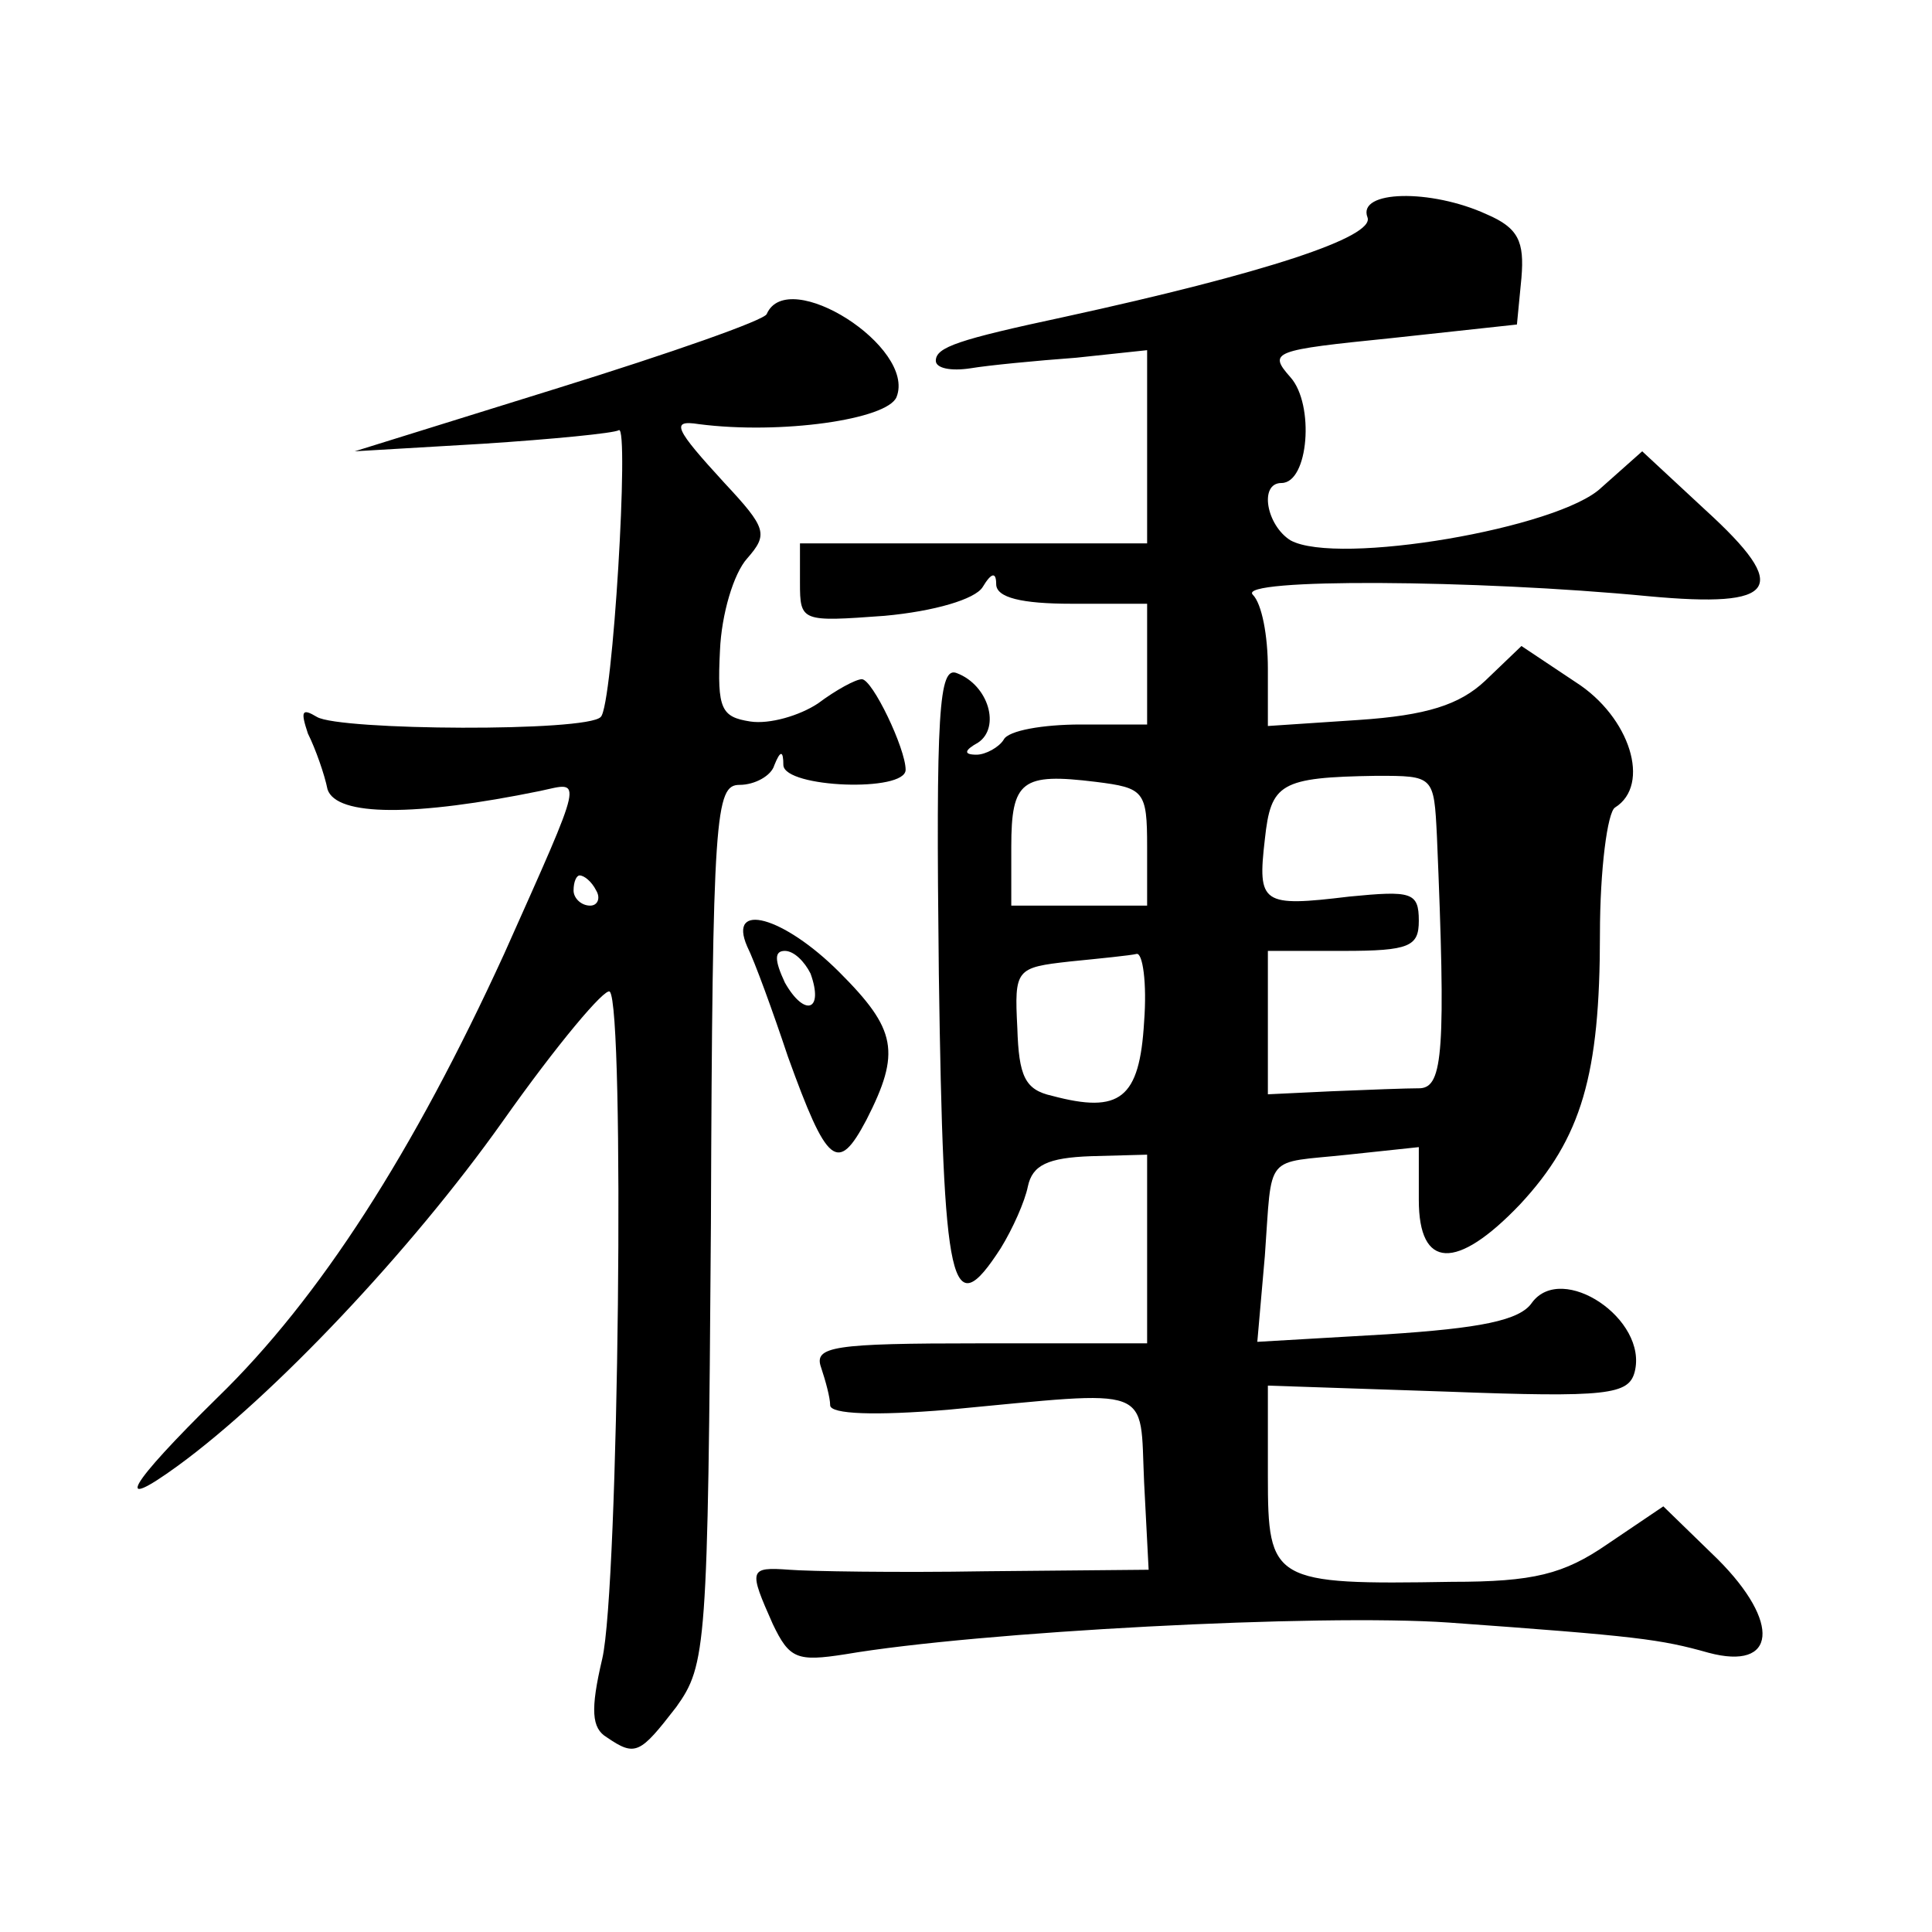
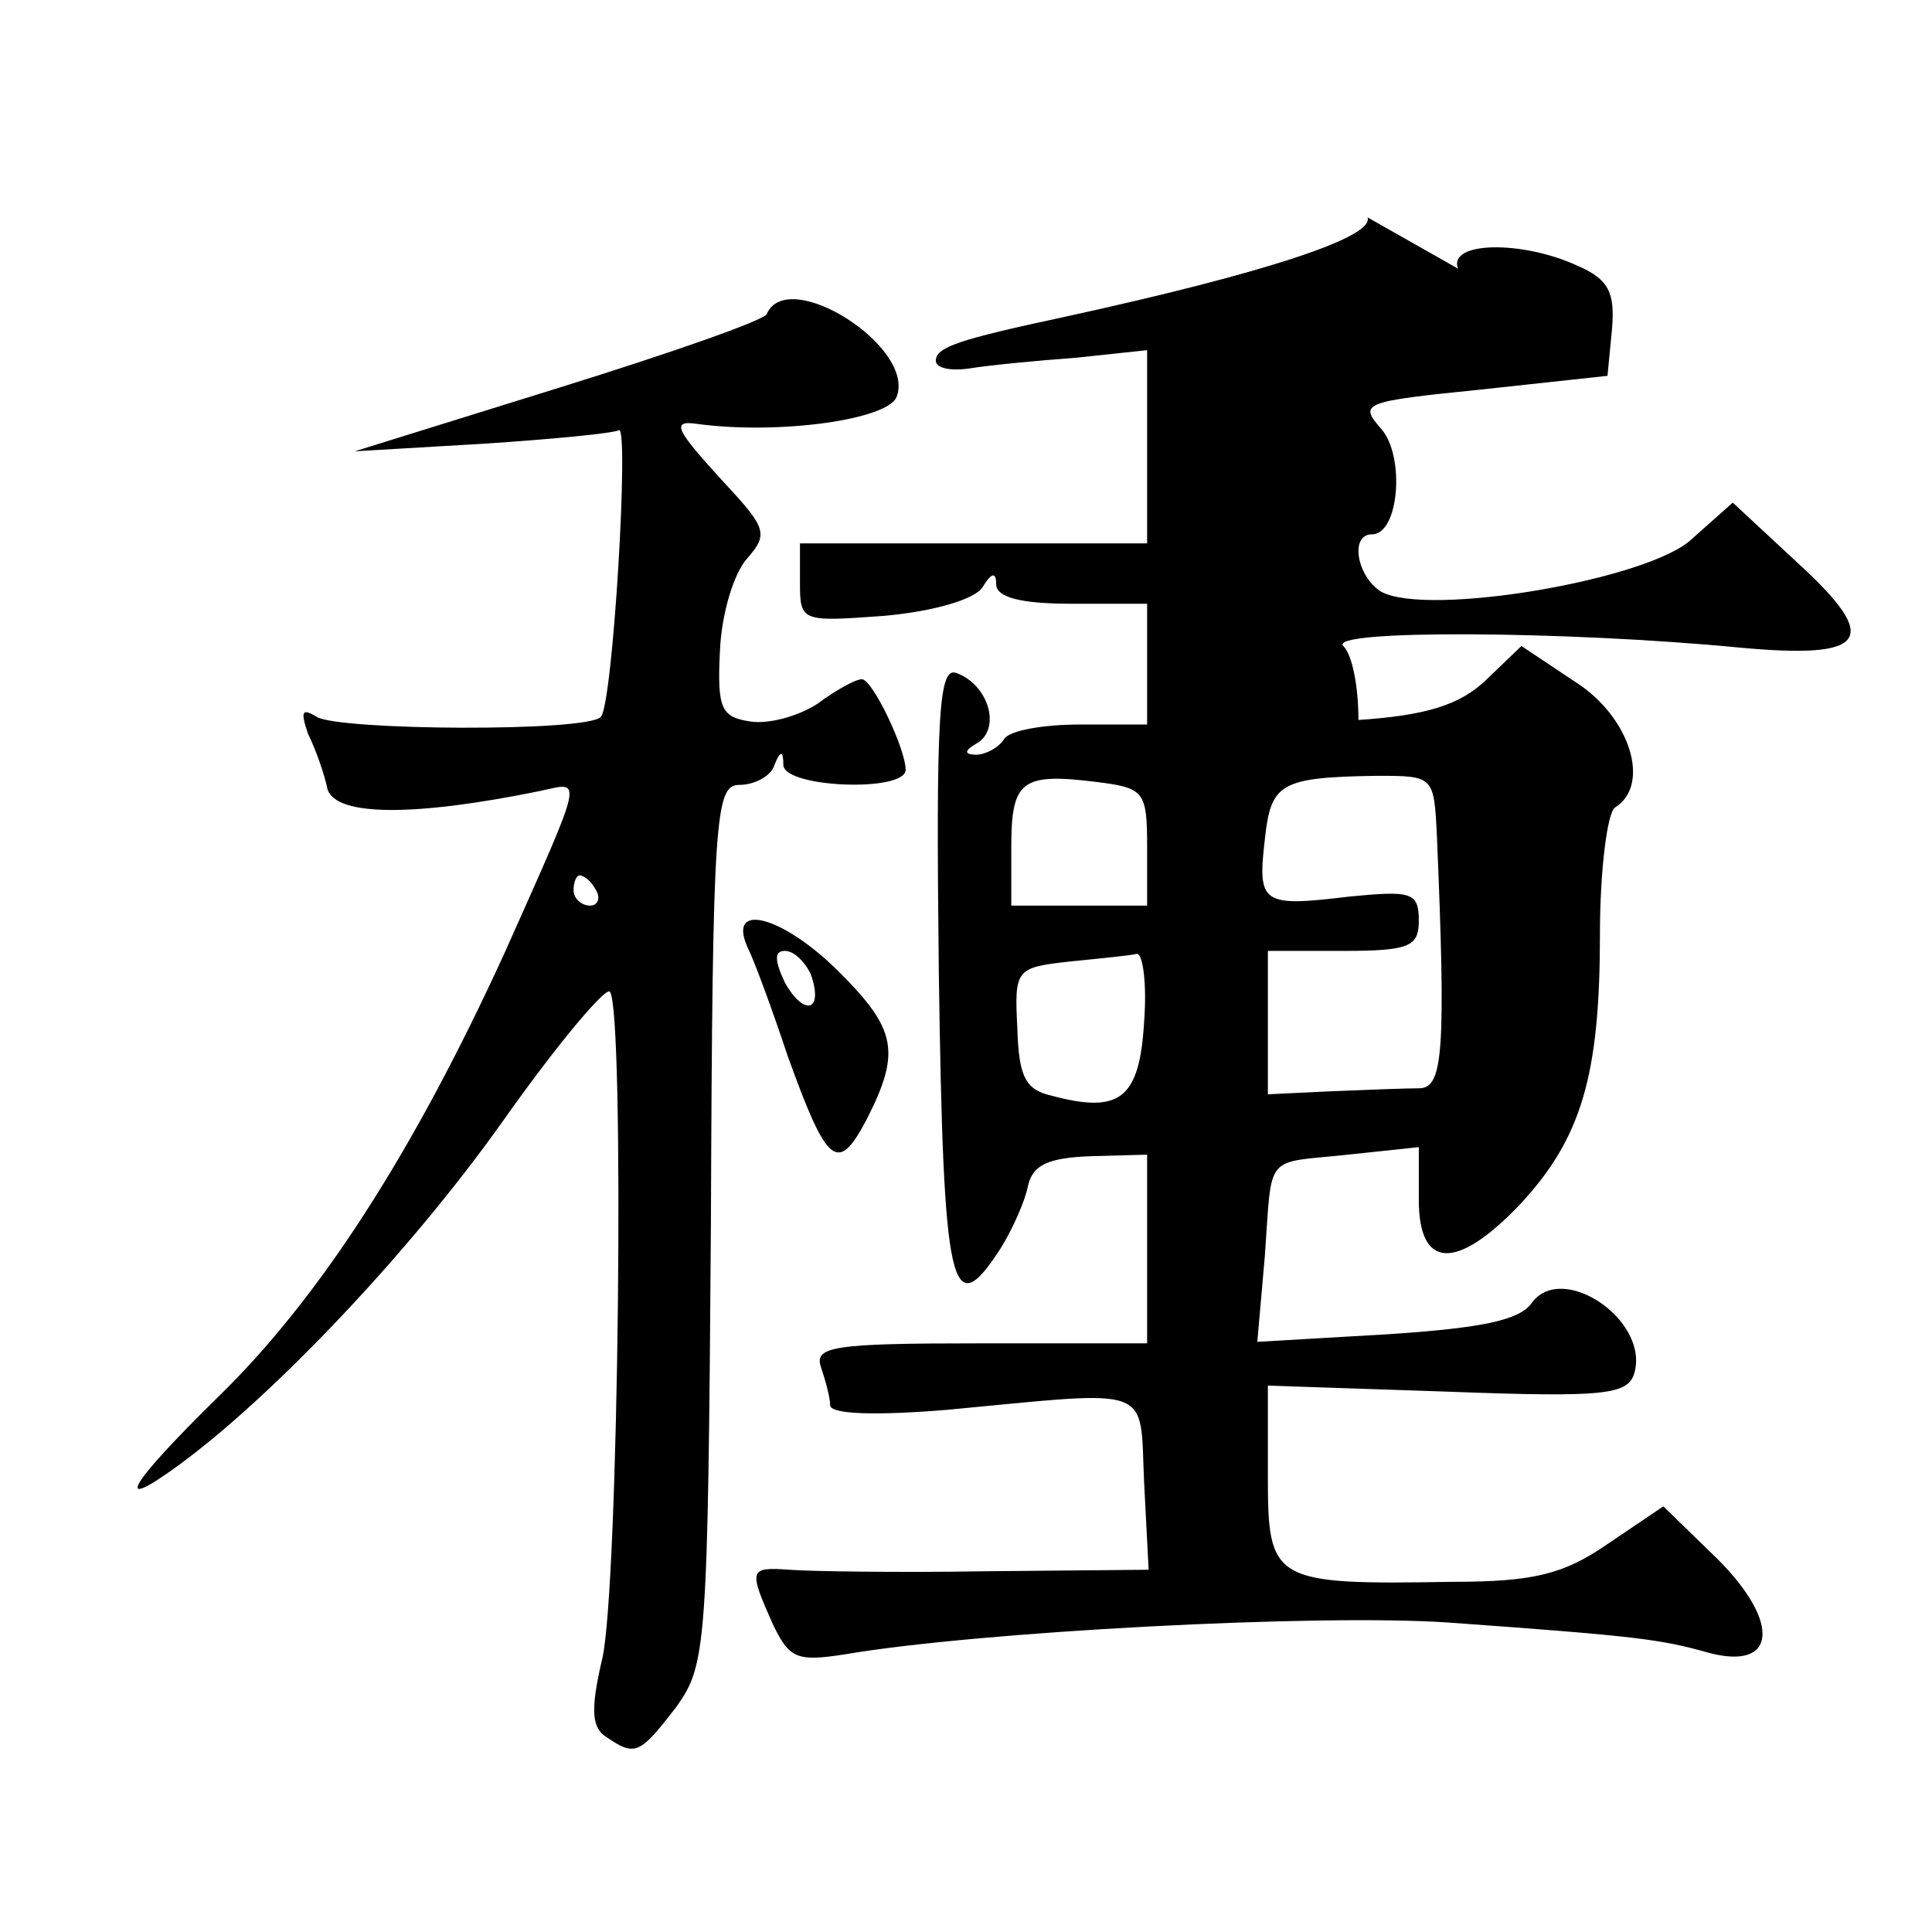
<svg xmlns="http://www.w3.org/2000/svg" version="1.0" width="128pt" height="128pt" viewBox="0 0 128 128" preserveAspectRatio="xMidYMid meet">
  <g transform="translate(0,128) scale(0.1,-0.1)" fill="#0" stroke="none">
-     <path d="M906 1136 c5 -13 -68 -37 -201 -66 -70 -15 -85 -20 -85 -29 0 -5 10 -7 23 -5 12 2 43 5 70 7 l47 5 0 -64 0 -64 -115 0 -115 0 0 -26 c0 -26 1 -26 56 -22 33 3 60 11 65 19 6 10 9 10 9 2 0 -9 17 -13 50 -13 l50 0 0 -40 0 -40 -44 0 c-25 0 -48 -4 -51 -10 -3 -5 -12 -10 -18 -10 -9 0 -8 3 1 8 15 10 7 38 -14 46 -12 5 -14 -25 -12 -199 3 -211 8 -233 41 -182 8 13 16 31 18 41 3 14 13 19 42 20 l37 1 0 -62 0 -63 -111 0 c-97 0 -110 -2 -105 -16 3 -9 6 -20 6 -25 0 -6 30 -7 78 -3 138 13 127 17 130 -48 l3 -58 -108 -1 c-59 -1 -118 0 -130 1 -27 2 -27 0 -11 -36 11 -23 16 -25 48 -20 88 15 314 27 400 21 125 -9 140 -11 172 -20 45 -12 48 20 6 62 l-36 35 -37 -25 c-29 -20 -49 -25 -103 -25 -119 -2 -122 0 -122 70 l0 60 119 -4 c106 -4 120 -2 124 13 9 35 -48 73 -68 46 -8 -12 -35 -17 -96 -21 l-86 -5 5 57 c5 69 -1 61 55 67 l47 5 0 -35 c0 -46 25 -47 67 -3 41 44 53 86 53 179 0 43 5 81 10 84 24 15 10 60 -26 83 l-36 24 -24 -23 c-17 -16 -39 -23 -84 -26 l-60 -4 0 38 c0 22 -4 43 -10 49 -11 11 148 10 262 -1 86 -8 95 5 38 57 l-42 39 -27 -24 c-28 -27 -175 -52 -206 -35 -16 10 -21 38 -6 38 18 0 22 52 6 70 -15 17 -12 18 67 26 l83 9 3 31 c2 24 -2 33 -23 42 -37 17 -86 16 -79 -2z m-146 -417 l0 -39 -45 0 -45 0 0 39 c0 44 7 49 56 43 32 -4 34 -6 34 -43z m192 7 c6 -142 4 -166 -11 -167 -9 0 -35 -1 -59 -2 l-42 -2 0 48 0 47 50 0 c44 0 50 3 50 20 0 19 -5 20 -46 16 -58 -7 -61 -5 -56 38 4 37 10 41 74 42 38 0 38 0 40 -40z m-194 -123 c-3 -51 -16 -61 -61 -49 -18 4 -22 13 -23 45 -2 39 -1 40 35 44 20 2 40 4 44 5 4 1 7 -19 5 -45z M508 1072 c-1 -4 -64 -26 -138 -49 l-135 -42 85 5 c46 3 87 7 90 9 7 4 -4 -183 -12 -190 -9 -10 -173 -9 -188 0 -10 6 -11 4 -6 -11 5 -10 11 -27 13 -37 6 -18 58 -18 141 -1 28 6 30 13 -24 -108 -60 -131 -122 -228 -190 -294 -59 -58 -70 -77 -26 -45 63 46 154 142 215 228 36 51 68 89 71 86 10 -10 6 -395 -5 -442 -8 -34 -7 -46 3 -52 19 -13 22 -11 46 20 20 28 21 39 23 320 1 273 3 291 19 291 10 0 21 6 23 13 4 10 6 10 6 0 1 -15 81 -18 81 -3 0 14 -22 60 -29 60 -4 0 -17 -7 -29 -16 -12 -8 -32 -14 -45 -12 -19 3 -22 8 -20 47 1 24 9 51 18 61 14 16 13 20 -15 50 -33 36 -36 42 -17 39 54 -7 125 3 131 18 13 33 -72 87 -86 55z m-113 -382 c3 -5 1 -10 -4 -10 -6 0 -11 5 -11 10 0 6 2 10 4 10 3 0 8 -4 11 -10z M495 653 c5 -10 17 -43 27 -73 26 -72 33 -78 52 -42 23 45 20 60 -18 98 -37 37 -74 47 -61 17z m42 -18 c9 -25 -4 -29 -17 -6 -7 15 -7 21 0 21 6 0 13 -7 17 -15z" />
+     <path d="M906 1136 c5 -13 -68 -37 -201 -66 -70 -15 -85 -20 -85 -29 0 -5 10 -7 23 -5 12 2 43 5 70 7 l47 5 0 -64 0 -64 -115 0 -115 0 0 -26 c0 -26 1 -26 56 -22 33 3 60 11 65 19 6 10 9 10 9 2 0 -9 17 -13 50 -13 l50 0 0 -40 0 -40 -44 0 c-25 0 -48 -4 -51 -10 -3 -5 -12 -10 -18 -10 -9 0 -8 3 1 8 15 10 7 38 -14 46 -12 5 -14 -25 -12 -199 3 -211 8 -233 41 -182 8 13 16 31 18 41 3 14 13 19 42 20 l37 1 0 -62 0 -63 -111 0 c-97 0 -110 -2 -105 -16 3 -9 6 -20 6 -25 0 -6 30 -7 78 -3 138 13 127 17 130 -48 l3 -58 -108 -1 c-59 -1 -118 0 -130 1 -27 2 -27 0 -11 -36 11 -23 16 -25 48 -20 88 15 314 27 400 21 125 -9 140 -11 172 -20 45 -12 48 20 6 62 l-36 35 -37 -25 c-29 -20 -49 -25 -103 -25 -119 -2 -122 0 -122 70 l0 60 119 -4 c106 -4 120 -2 124 13 9 35 -48 73 -68 46 -8 -12 -35 -17 -96 -21 l-86 -5 5 57 c5 69 -1 61 55 67 l47 5 0 -35 c0 -46 25 -47 67 -3 41 44 53 86 53 179 0 43 5 81 10 84 24 15 10 60 -26 83 l-36 24 -24 -23 c-17 -16 -39 -23 -84 -26 c0 22 -4 43 -10 49 -11 11 148 10 262 -1 86 -8 95 5 38 57 l-42 39 -27 -24 c-28 -27 -175 -52 -206 -35 -16 10 -21 38 -6 38 18 0 22 52 6 70 -15 17 -12 18 67 26 l83 9 3 31 c2 24 -2 33 -23 42 -37 17 -86 16 -79 -2z m-146 -417 l0 -39 -45 0 -45 0 0 39 c0 44 7 49 56 43 32 -4 34 -6 34 -43z m192 7 c6 -142 4 -166 -11 -167 -9 0 -35 -1 -59 -2 l-42 -2 0 48 0 47 50 0 c44 0 50 3 50 20 0 19 -5 20 -46 16 -58 -7 -61 -5 -56 38 4 37 10 41 74 42 38 0 38 0 40 -40z m-194 -123 c-3 -51 -16 -61 -61 -49 -18 4 -22 13 -23 45 -2 39 -1 40 35 44 20 2 40 4 44 5 4 1 7 -19 5 -45z M508 1072 c-1 -4 -64 -26 -138 -49 l-135 -42 85 5 c46 3 87 7 90 9 7 4 -4 -183 -12 -190 -9 -10 -173 -9 -188 0 -10 6 -11 4 -6 -11 5 -10 11 -27 13 -37 6 -18 58 -18 141 -1 28 6 30 13 -24 -108 -60 -131 -122 -228 -190 -294 -59 -58 -70 -77 -26 -45 63 46 154 142 215 228 36 51 68 89 71 86 10 -10 6 -395 -5 -442 -8 -34 -7 -46 3 -52 19 -13 22 -11 46 20 20 28 21 39 23 320 1 273 3 291 19 291 10 0 21 6 23 13 4 10 6 10 6 0 1 -15 81 -18 81 -3 0 14 -22 60 -29 60 -4 0 -17 -7 -29 -16 -12 -8 -32 -14 -45 -12 -19 3 -22 8 -20 47 1 24 9 51 18 61 14 16 13 20 -15 50 -33 36 -36 42 -17 39 54 -7 125 3 131 18 13 33 -72 87 -86 55z m-113 -382 c3 -5 1 -10 -4 -10 -6 0 -11 5 -11 10 0 6 2 10 4 10 3 0 8 -4 11 -10z M495 653 c5 -10 17 -43 27 -73 26 -72 33 -78 52 -42 23 45 20 60 -18 98 -37 37 -74 47 -61 17z m42 -18 c9 -25 -4 -29 -17 -6 -7 15 -7 21 0 21 6 0 13 -7 17 -15z" />
  </g>
</svg>